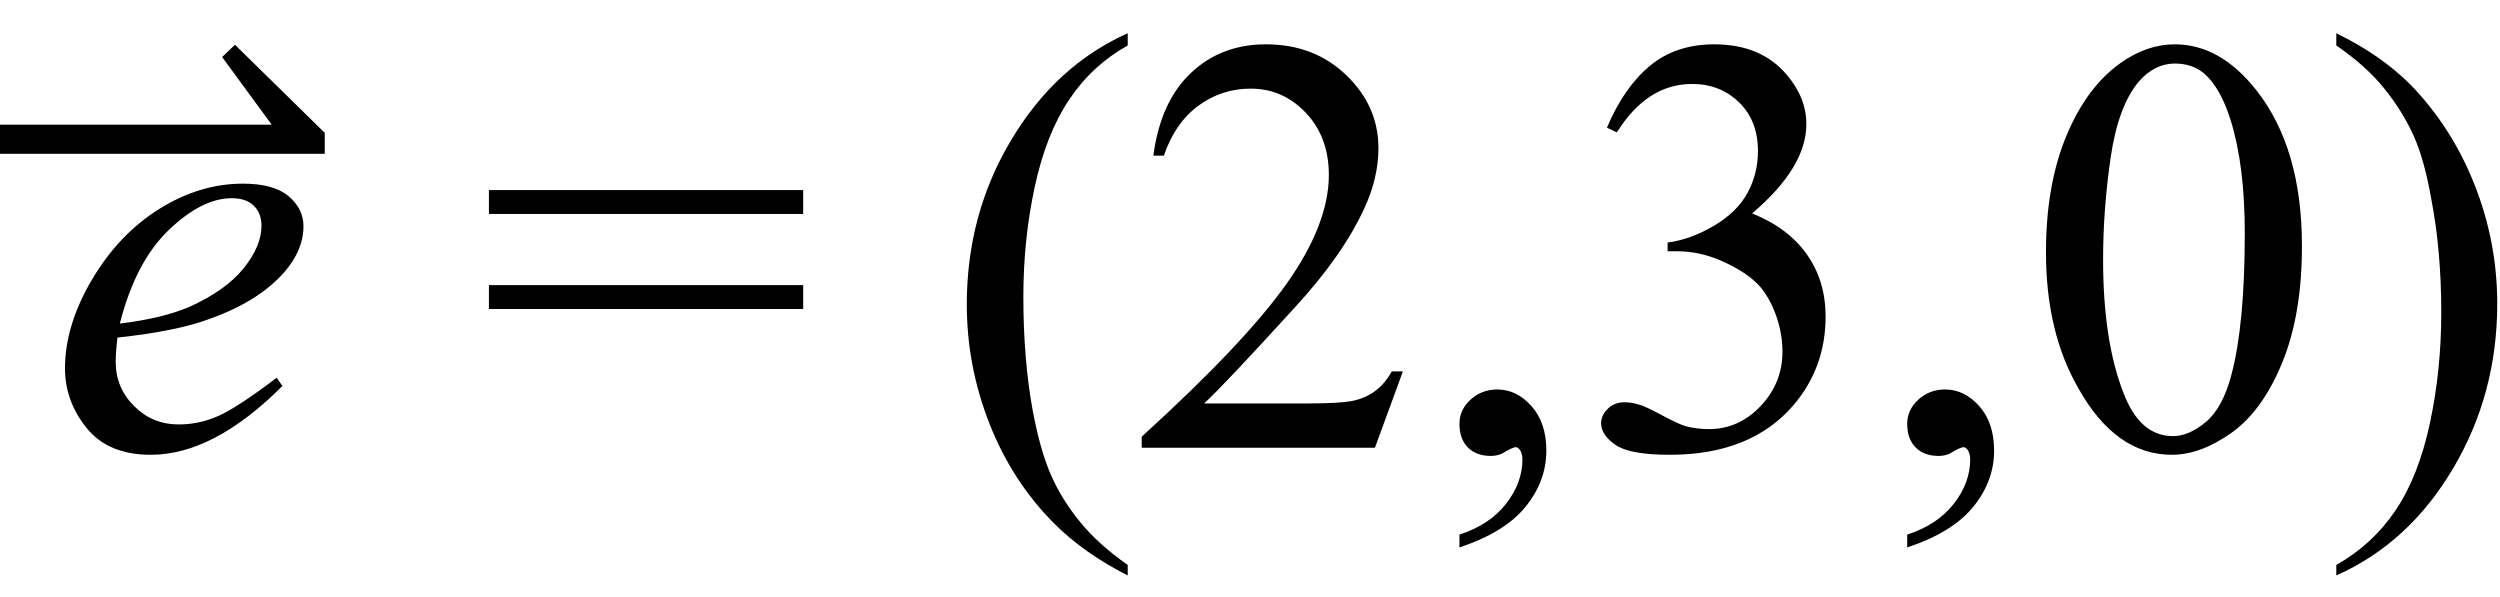
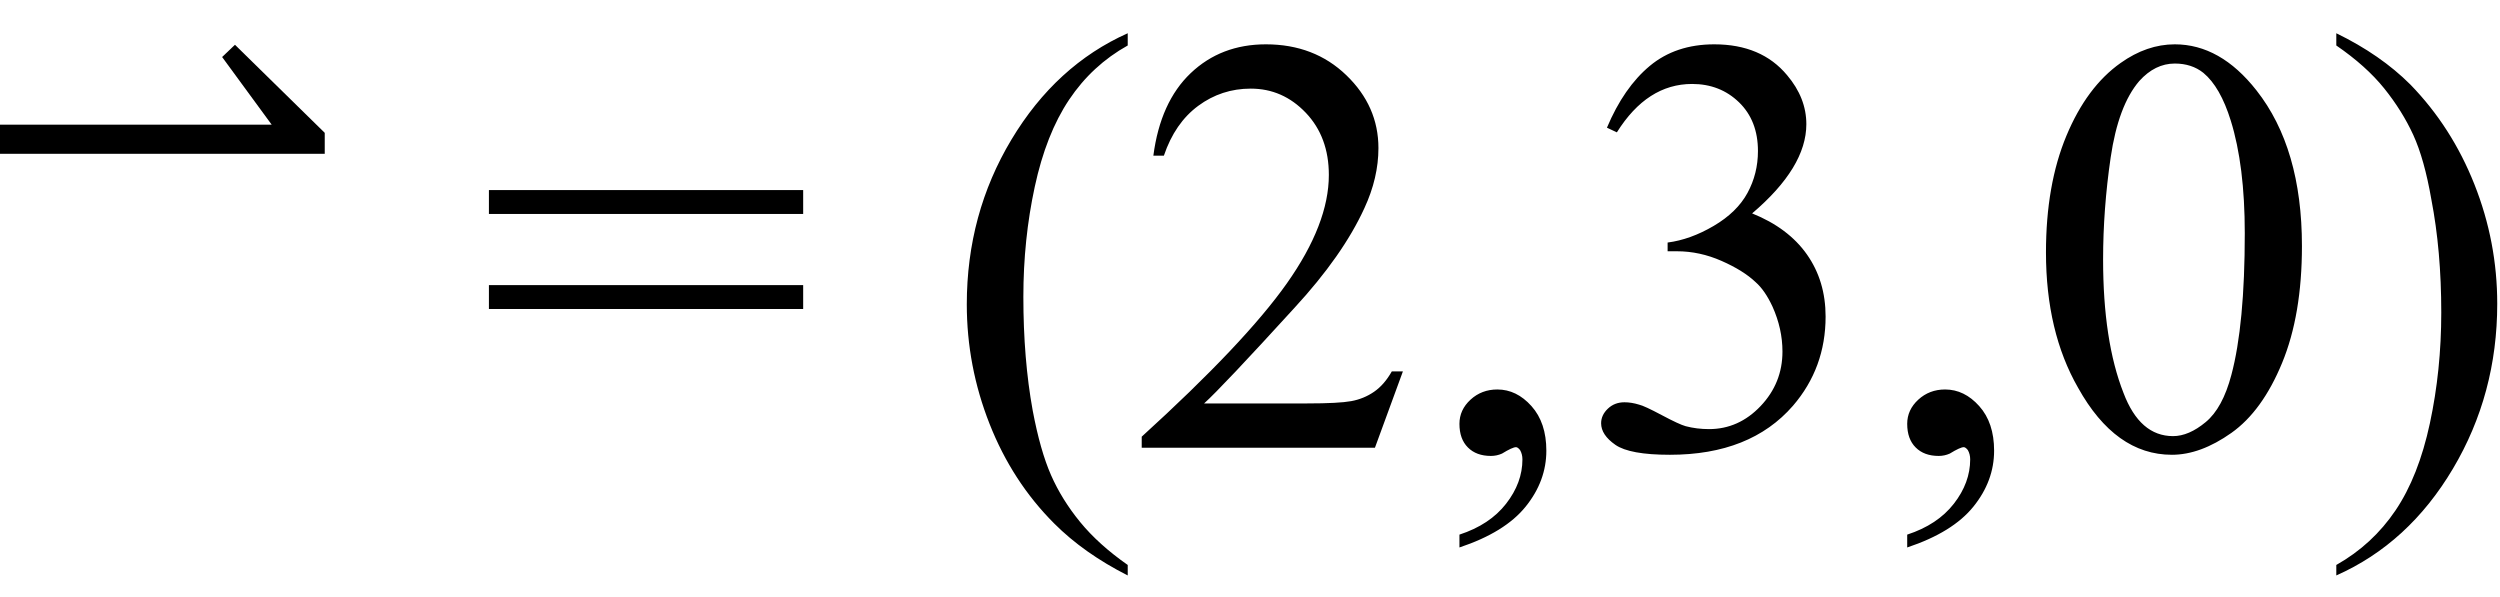
<svg xmlns="http://www.w3.org/2000/svg" stroke-dasharray="none" shape-rendering="auto" font-family="'Dialog'" width="67" text-rendering="auto" fill-opacity="1" contentScriptType="text/ecmascript" color-interpolation="auto" color-rendering="auto" preserveAspectRatio="xMidYMid meet" font-size="12" fill="black" stroke="black" image-rendering="auto" stroke-miterlimit="10" zoomAndPan="magnify" version="1.0" stroke-linecap="square" stroke-linejoin="miter" contentStyleType="text/css" font-style="normal" height="16" stroke-width="1" stroke-dashoffset="0" font-weight="normal" stroke-opacity="1">
  <defs id="genericDefs" />
  <g>
    <g text-rendering="optimizeLegibility" transform="translate(1.242,12)" color-rendering="optimizeQuality" color-interpolation="linearRGB" image-rendering="optimizeQuality">
-       <path d="M1.906 -2.953 Q1.859 -2.562 1.859 -2.297 Q1.859 -1.609 2.352 -1.117 Q2.844 -0.625 3.547 -0.625 Q4.109 -0.625 4.625 -0.859 Q5.141 -1.094 6.172 -1.875 L6.328 -1.656 Q4.484 0.188 2.797 0.188 Q1.656 0.188 1.078 -0.531 Q0.5 -1.25 0.5 -2.125 Q0.5 -3.281 1.219 -4.5 Q1.938 -5.719 3.023 -6.398 Q4.109 -7.078 5.266 -7.078 Q6.094 -7.078 6.492 -6.742 Q6.891 -6.406 6.891 -5.938 Q6.891 -5.297 6.375 -4.703 Q5.688 -3.922 4.375 -3.453 Q3.5 -3.125 1.906 -2.953 ZM1.969 -3.328 Q3.125 -3.469 3.844 -3.781 Q4.812 -4.219 5.289 -4.812 Q5.766 -5.406 5.766 -5.953 Q5.766 -6.281 5.562 -6.484 Q5.359 -6.688 4.969 -6.688 Q4.172 -6.688 3.281 -5.836 Q2.391 -4.984 1.969 -3.328 Z" stroke="none" />
-     </g>
+       </g>
    <g text-rendering="optimizeLegibility" transform="translate(-0.672,7.169)" color-rendering="optimizeQuality" color-interpolation="linearRGB" image-rendering="optimizeQuality">
      <path d="M0.672 -3.828 L7.953 -3.828 L6.625 -5.641 L6.969 -5.969 L9.375 -3.609 L9.375 -3.047 L0.672 -3.047 L0.672 -3.828 Z" stroke="none" />
    </g>
    <g text-rendering="optimizeLegibility" transform="translate(12.806,12)" color-rendering="optimizeQuality" color-interpolation="linearRGB" image-rendering="optimizeQuality">
-       <path d="M0.297 -6.906 L8.719 -6.906 L8.719 -6.266 L0.297 -6.266 L0.297 -6.906 ZM0.297 -4.359 L8.719 -4.359 L8.719 -3.719 L0.297 -3.719 L0.297 -4.359 Z" stroke="none" />
+       <path d="M0.297 -6.906 L8.719 -6.906 L8.719 -6.266 L0.297 -6.266 L0.297 -6.906 ZM0.297 -4.359 L8.719 -4.359 L8.719 -3.719 L0.297 -3.719 Z" stroke="none" />
    </g>
    <g text-rendering="optimizeLegibility" transform="translate(25.254,12)" color-rendering="optimizeQuality" color-interpolation="linearRGB" image-rendering="optimizeQuality">
      <path d="M4.969 3.141 L4.969 3.422 Q3.797 2.828 3 2.031 Q1.875 0.906 1.266 -0.641 Q0.656 -2.188 0.656 -3.844 Q0.656 -6.266 1.852 -8.258 Q3.047 -10.25 4.969 -11.109 L4.969 -10.781 Q4.016 -10.25 3.398 -9.328 Q2.781 -8.406 2.477 -6.992 Q2.172 -5.578 2.172 -4.047 Q2.172 -2.375 2.422 -1 Q2.625 0.078 2.914 0.734 Q3.203 1.391 3.695 1.992 Q4.188 2.594 4.969 3.141 ZM12.344 -2.047 L11.594 0 L5.344 0 L5.344 -0.297 Q8.109 -2.812 9.234 -4.406 Q10.359 -6 10.359 -7.312 Q10.359 -8.328 9.742 -8.977 Q9.125 -9.625 8.266 -9.625 Q7.484 -9.625 6.859 -9.164 Q6.234 -8.703 5.938 -7.828 L5.656 -7.828 Q5.844 -9.266 6.656 -10.039 Q7.469 -10.812 8.672 -10.812 Q9.969 -10.812 10.828 -9.984 Q11.688 -9.156 11.688 -8.031 Q11.688 -7.234 11.312 -6.422 Q10.734 -5.156 9.438 -3.75 Q7.5 -1.625 7.016 -1.188 L9.781 -1.188 Q10.625 -1.188 10.961 -1.25 Q11.297 -1.312 11.57 -1.5 Q11.844 -1.688 12.047 -2.047 L12.344 -2.047 ZM13.859 2.672 L13.859 2.328 Q14.672 2.062 15.109 1.5 Q15.547 0.938 15.547 0.312 Q15.547 0.172 15.484 0.062 Q15.422 -0.016 15.375 -0.016 Q15.281 -0.016 15 0.156 Q14.859 0.219 14.703 0.219 Q14.312 0.219 14.086 -0.008 Q13.859 -0.234 13.859 -0.641 Q13.859 -1.016 14.156 -1.289 Q14.453 -1.562 14.875 -1.562 Q15.391 -1.562 15.789 -1.117 Q16.188 -0.672 16.188 0.078 Q16.188 0.891 15.633 1.578 Q15.078 2.266 13.859 2.672 ZM17.812 -8.578 Q18.266 -9.656 18.961 -10.234 Q19.656 -10.812 20.688 -10.812 Q21.953 -10.812 22.641 -9.984 Q23.156 -9.375 23.156 -8.672 Q23.156 -7.516 21.703 -6.281 Q22.672 -5.891 23.172 -5.18 Q23.672 -4.469 23.672 -3.516 Q23.672 -2.141 22.797 -1.125 Q21.656 0.188 19.5 0.188 Q18.422 0.188 18.039 -0.078 Q17.656 -0.344 17.656 -0.656 Q17.656 -0.875 17.836 -1.047 Q18.016 -1.219 18.281 -1.219 Q18.469 -1.219 18.672 -1.156 Q18.812 -1.125 19.281 -0.875 Q19.75 -0.625 19.922 -0.578 Q20.219 -0.5 20.547 -0.5 Q21.344 -0.5 21.93 -1.117 Q22.516 -1.734 22.516 -2.578 Q22.516 -3.188 22.25 -3.781 Q22.047 -4.219 21.797 -4.438 Q21.469 -4.75 20.883 -5.008 Q20.297 -5.266 19.688 -5.266 L19.438 -5.266 L19.438 -5.5 Q20.047 -5.578 20.672 -5.945 Q21.297 -6.312 21.578 -6.828 Q21.859 -7.344 21.859 -7.953 Q21.859 -8.766 21.352 -9.258 Q20.844 -9.75 20.094 -9.75 Q18.891 -9.75 18.078 -8.453 L17.812 -8.578 ZM25.859 2.672 L25.859 2.328 Q26.672 2.062 27.109 1.5 Q27.547 0.938 27.547 0.312 Q27.547 0.172 27.484 0.062 Q27.422 -0.016 27.375 -0.016 Q27.281 -0.016 27 0.156 Q26.859 0.219 26.703 0.219 Q26.312 0.219 26.086 -0.008 Q25.859 -0.234 25.859 -0.641 Q25.859 -1.016 26.156 -1.289 Q26.453 -1.562 26.875 -1.562 Q27.391 -1.562 27.789 -1.117 Q28.188 -0.672 28.188 0.078 Q28.188 0.891 27.633 1.578 Q27.078 2.266 25.859 2.672 ZM29.578 -5.234 Q29.578 -7.047 30.125 -8.359 Q30.672 -9.672 31.578 -10.312 Q32.281 -10.812 33.031 -10.812 Q34.25 -10.812 35.219 -9.578 Q36.438 -8.031 36.438 -5.406 Q36.438 -3.562 35.906 -2.273 Q35.375 -0.984 34.547 -0.398 Q33.719 0.188 32.953 0.188 Q31.438 0.188 30.438 -1.609 Q29.578 -3.109 29.578 -5.234 ZM31.109 -5.047 Q31.109 -2.859 31.656 -1.469 Q32.094 -0.312 32.984 -0.312 Q33.406 -0.312 33.859 -0.688 Q34.312 -1.062 34.547 -1.953 Q34.906 -3.297 34.906 -5.75 Q34.906 -7.562 34.531 -8.766 Q34.25 -9.672 33.797 -10.047 Q33.484 -10.297 33.031 -10.297 Q32.5 -10.297 32.078 -9.828 Q31.516 -9.172 31.312 -7.781 Q31.109 -6.391 31.109 -5.047 ZM37.359 -10.781 L37.359 -11.109 Q38.547 -10.531 39.344 -9.734 Q40.453 -8.594 41.062 -7.055 Q41.672 -5.516 41.672 -3.859 Q41.672 -1.438 40.484 0.562 Q39.297 2.562 37.359 3.422 L37.359 3.141 Q38.328 2.594 38.945 1.68 Q39.562 0.766 39.867 -0.656 Q40.172 -2.078 40.172 -3.625 Q40.172 -5.281 39.906 -6.656 Q39.719 -7.734 39.422 -8.383 Q39.125 -9.031 38.641 -9.633 Q38.156 -10.234 37.359 -10.781 Z" stroke="none" />
    </g>
  </g>
</svg>